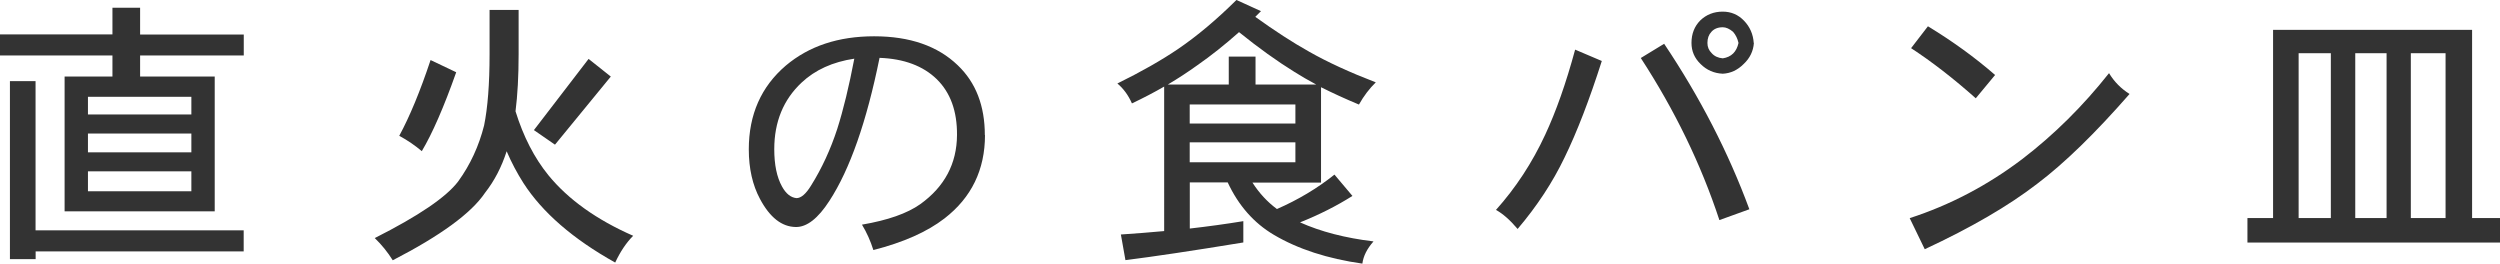
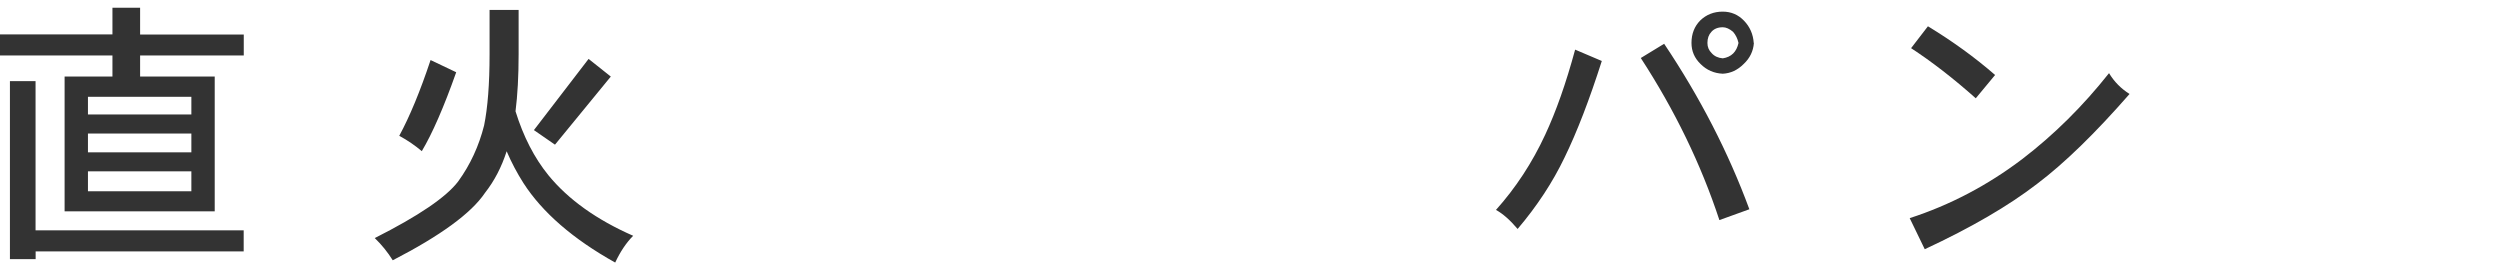
<svg xmlns="http://www.w3.org/2000/svg" id="_レイヤー_2" width="307.26" height="32.41" viewBox="0 0 307.26 32.41">
  <defs>
    <style>.cls-1{fill:#333;}</style>
  </defs>
  <g id="main">
    <path class="cls-1" d="m29.96,4.23v2.59h-12.74v2.59h9.17v16.56H7.94V9.41h5.88v-2.59H0v-2.59h13.82V.95h3.4v3.29h12.74ZM1.22,9.97h3.15v18.34h25.58v2.59H4.38v.95H1.22V9.97Zm9.59,4.1h12.71v-2.17h-12.71v2.17Zm0,4.65h12.71v-2.31h-12.71v2.31Zm12.71,4.79v-2.45h-12.71v2.45h12.71Z" />
    <path class="cls-1" d="m60.17,1.22h3.57v5.46c0,2.68-.13,5.02-.38,7,.96,3.1,2.31,5.73,4.06,7.88,2.43,2.96,5.89,5.44,10.4,7.42-.84.84-1.58,1.94-2.21,3.29-5.18-2.89-8.94-6.15-11.27-9.76-.79-1.24-1.48-2.54-2.07-3.92-.63,1.96-1.52,3.66-2.66,5.11-1.68,2.5-5.46,5.26-11.34,8.29-.61-.98-1.34-1.89-2.21-2.73,5.37-2.71,8.79-5.03,10.25-6.96,1.49-2.05,2.55-4.35,3.19-6.89.44-2.17.67-5.08.67-8.72V1.22Zm-7.25,6.16l3.15,1.5c-1.52,4.29-2.93,7.52-4.23,9.7-.82-.7-1.74-1.33-2.77-1.89,1.28-2.36,2.57-5.46,3.85-9.31Zm19.42-.14l2.73,2.17-6.86,8.37-2.59-1.79,6.72-8.75Z" />
-     <path class="cls-1" d="m121.06,16.59c0,4.27-1.66,7.69-4.97,10.25-2.15,1.66-5.06,2.95-8.75,3.89-.35-1.12-.82-2.16-1.4-3.12,3.17-.54,5.56-1.38,7.17-2.52,2.99-2.15,4.49-4.98,4.51-8.5.02-2.92-.8-5.2-2.49-6.86-1.68-1.63-4.02-2.51-7.03-2.62-1.59,7.84-3.64,13.7-6.16,17.57-1.4,2.17-2.78,3.24-4.13,3.22-1.73-.02-3.2-1.18-4.41-3.46-.91-1.7-1.37-3.73-1.37-6.09,0-4.27,1.52-7.7,4.55-10.29,2.85-2.4,6.46-3.6,10.85-3.6s7.82,1.19,10.29,3.57c2.22,2.12,3.32,4.98,3.32,8.58Zm-16.06-9.38c-2.66.4-4.82,1.38-6.48,2.94-2.24,2.1-3.36,4.83-3.36,8.19,0,1.89.31,3.42.95,4.58.49.89,1.08,1.36,1.78,1.43.56,0,1.16-.51,1.79-1.54,1.33-2.12,2.4-4.45,3.22-6.96.75-2.36,1.45-5.24,2.1-8.65Z" />
-     <path class="cls-1" d="m151.97,0l3.01,1.37c-.23.23-.47.47-.7.7,2.36,1.7,4.57,3.14,6.65,4.3,2.26,1.28,4.98,2.53,8.16,3.75-.79.77-1.48,1.68-2.07,2.73-1.68-.7-3.23-1.41-4.66-2.13v11.72h-8.43c.82,1.28,1.82,2.37,3.01,3.25,2.61-1.14,4.97-2.55,7.07-4.23l2.21,2.62c-1.96,1.24-4.11,2.32-6.44,3.25,2.54,1.14,5.55,1.92,9.03,2.34-.79.89-1.25,1.8-1.37,2.73-4.29-.61-7.92-1.79-10.88-3.54-2.45-1.45-4.34-3.59-5.67-6.44h-4.66v5.67c2.26-.26,4.46-.56,6.58-.91v2.62c-6.28,1.03-11.11,1.75-14.49,2.17l-.56-3.15c1.82-.12,3.59-.26,5.32-.42V10.64c-1.21.7-2.53,1.39-3.96,2.07-.44-1-1.04-1.82-1.79-2.45,2.89-1.42,5.38-2.83,7.46-4.24,2.36-1.61,4.75-3.62,7.17-6.02Zm-8.44,10.39h7.49v-3.43h3.29v3.43h7.46c-.96-.51-1.84-1.03-2.66-1.54-2.15-1.33-4.42-2.96-6.83-4.9-1.73,1.54-3.43,2.89-5.11,4.06-1.1.79-2.31,1.59-3.64,2.38Zm15.68,4.79v-2.34h-12.99v2.34h12.99Zm-12.99,2.31v2.45h12.99v-2.45h-12.99Z" />
    <path class="cls-1" d="m196.87,7.49c-1.52,4.76-3.04,8.71-4.58,11.87-1.47,3.06-3.39,5.98-5.77,8.78-.93-1.1-1.82-1.88-2.66-2.34,2.43-2.71,4.45-5.79,6.05-9.24,1.33-2.85,2.56-6.33,3.68-10.46l3.29,1.4Zm18.13,18.23l-3.68,1.33c-2.26-6.86-5.48-13.5-9.66-19.92l2.87-1.75c4.41,6.58,7.9,13.36,10.47,20.33Zm.56-20.44c-.07,1-.49,1.87-1.26,2.59-.75.75-1.6,1.14-2.56,1.19-1.07-.05-1.98-.44-2.73-1.19-.75-.72-1.12-1.59-1.12-2.59,0-1.12.36-2.04,1.08-2.77.75-.72,1.67-1.08,2.76-1.08,1.03,0,1.9.37,2.62,1.12.72.75,1.12,1.66,1.19,2.73Zm-1.89,0c-.12-.54-.34-.99-.67-1.37-.44-.37-.86-.56-1.26-.56-.61,0-1.07.19-1.4.56-.33.35-.49.8-.49,1.37,0,.49.17.91.53,1.26.33.37.78.58,1.36.63,1.05-.16,1.69-.79,1.93-1.89Z" />
    <path class="cls-1" d="m261.73,11.55c-4.22,4.83-8.01,8.52-11.38,11.06-3.48,2.68-8.07,5.36-13.79,8.02l-1.85-3.82c4.97-1.61,9.59-4.04,13.86-7.28,3.9-2.99,7.44-6.5,10.64-10.54.63,1.05,1.47,1.9,2.52,2.56Zm-16.52-2.34l-2.38,2.87c-2.73-2.43-5.38-4.48-7.95-6.16l2.07-2.69c3.03,1.84,5.79,3.84,8.26,5.99Z" />
-     <path class="cls-1" d="m303.83,3.67v23.13h3.43v3.01h-31.04v-3.01h3.15V3.67h24.46Zm-21.32,23.13h3.96V6.54h-3.96v20.26Zm6.96,0h3.85V6.54h-3.85v20.26Zm6.83,0h4.27V6.54h-4.27v20.26Z" />
  </g>
</svg>